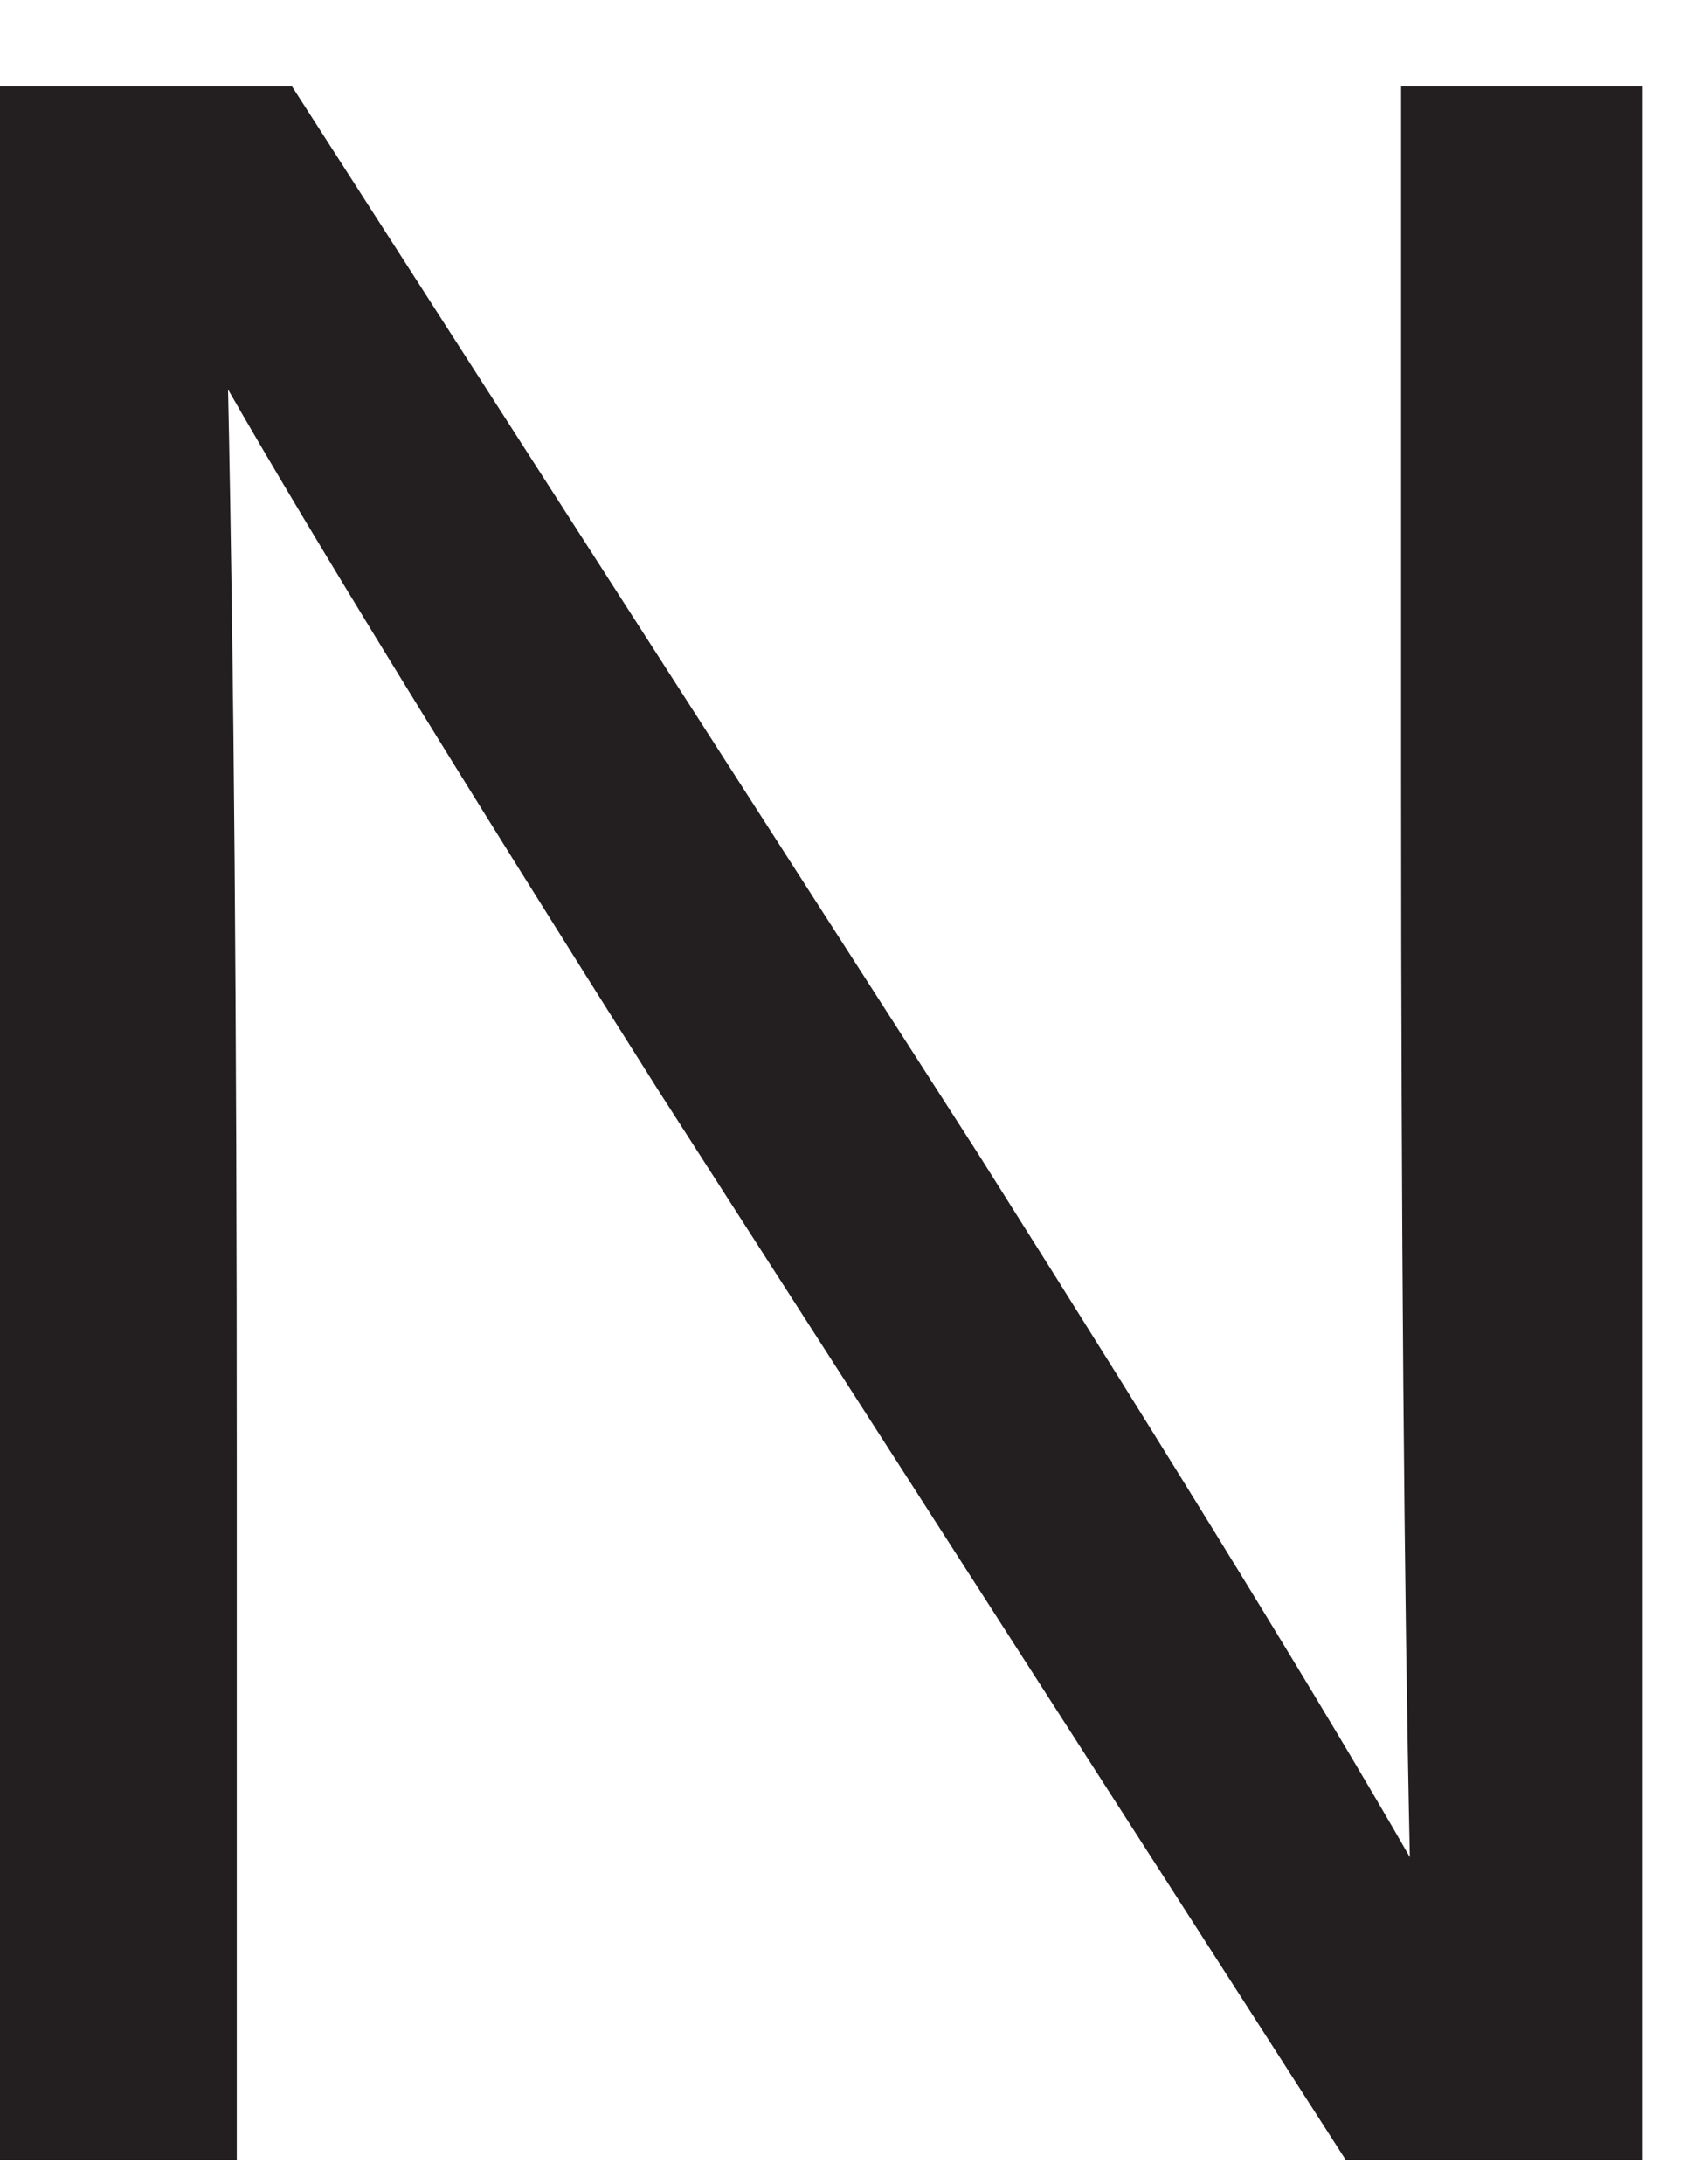
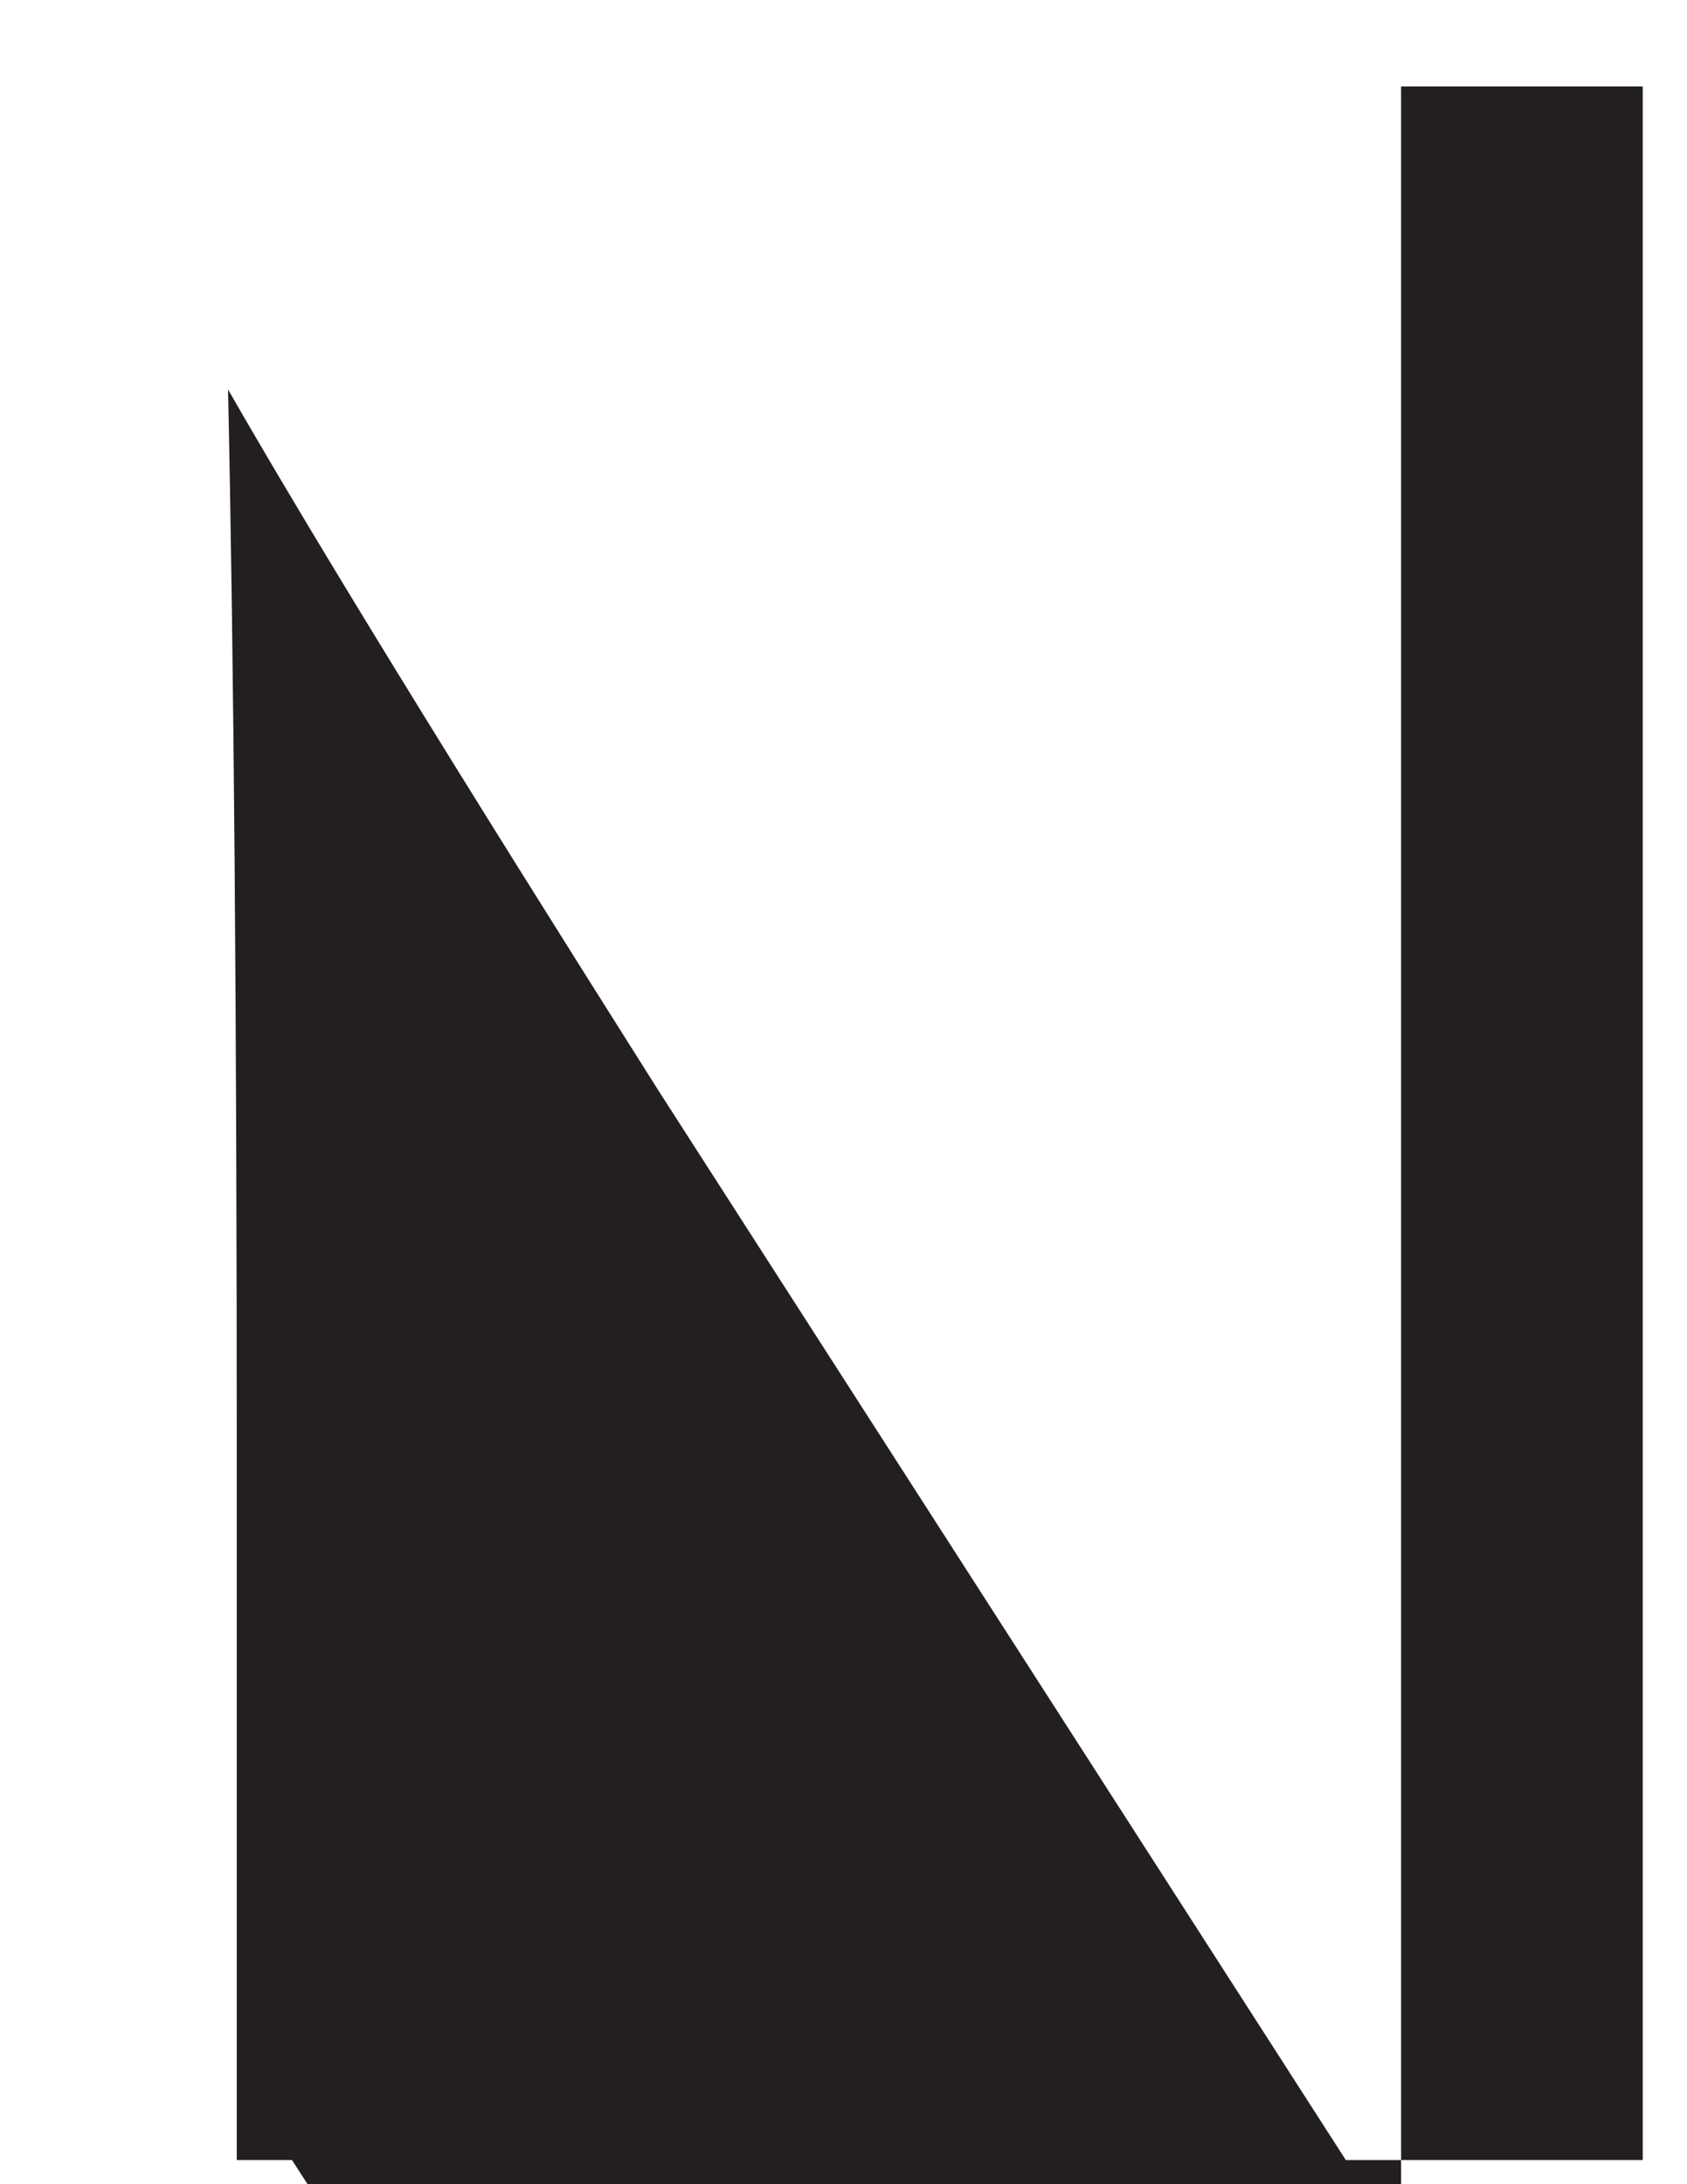
<svg xmlns="http://www.w3.org/2000/svg" id="SVGDoc489f2f1a712e4b2ab079d0f851173453" width="17px" height="22px" version="1.1" viewBox="0 0 17 22" aria-hidden="true">
  <defs>
    <linearGradient class="cerosgradient" data-cerosgradient="true" id="CerosGradient_id19c11f2d3" gradientUnits="userSpaceOnUse" x1="50%" y1="100%" x2="50%" y2="0%">
      <stop offset="0%" stop-color="#d1d1d1" />
      <stop offset="100%" stop-color="#d1d1d1" />
    </linearGradient>
    <linearGradient />
  </defs>
  <g>
    <g>
-       <path d="M14.119,0.871v0h2.435v0v20.886v0h-2.992v0l-6.922,-10.765c-2.054,-3.246 -3.502,-5.603 -4.342,-7.069c0.059,2.737 0.088,6.336 0.088,10.794v7.04v0h-2.435v0v-20.886v0h2.992v0l6.923,10.765c2.053,3.247 3.5,5.603 4.341,7.07c-0.058,-2.738 -0.088,-6.335 -0.088,-10.795z" fill="#231f20" fill-opacity="1" />
+       <path d="M14.119,0.871v0h2.435v0v20.886v0h-2.992v0l-6.922,-10.765c-2.054,-3.246 -3.502,-5.603 -4.342,-7.069c0.059,2.737 0.088,6.336 0.088,10.794v7.04v0h-2.435v0v0h2.992v0l6.923,10.765c2.053,3.247 3.5,5.603 4.341,7.07c-0.058,-2.738 -0.088,-6.335 -0.088,-10.795z" fill="#231f20" fill-opacity="1" />
    </g>
  </g>
</svg>